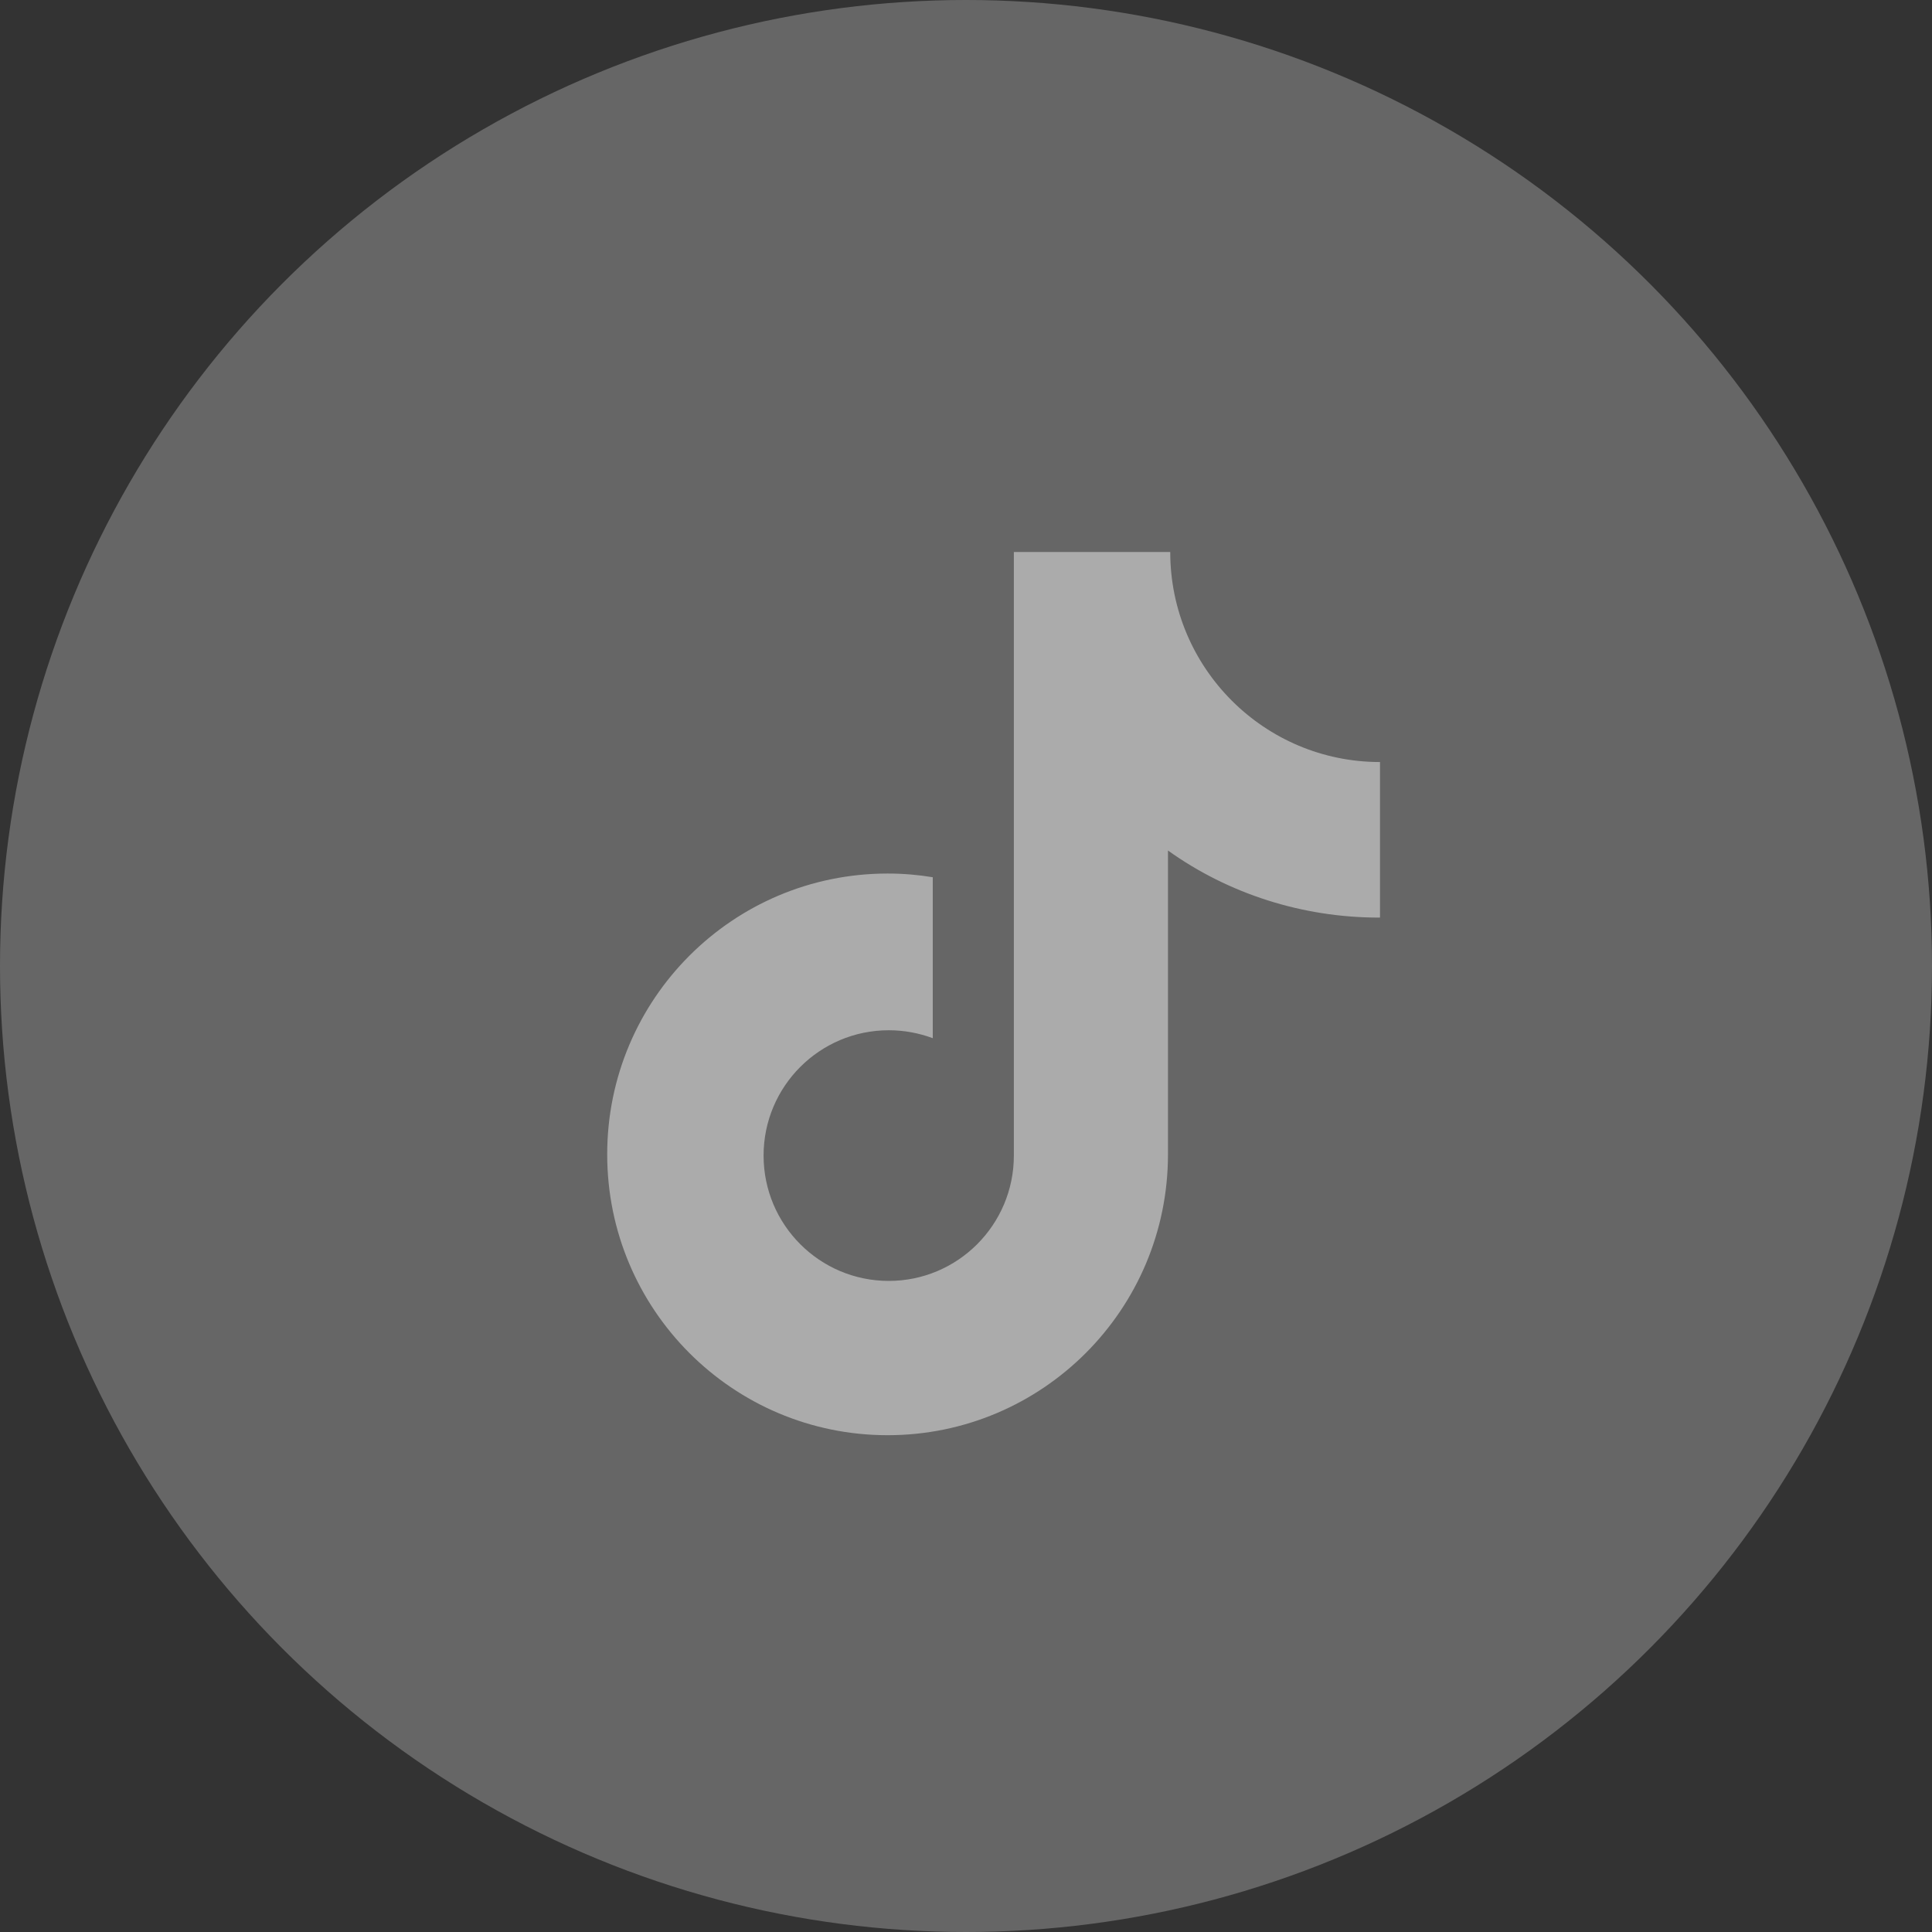
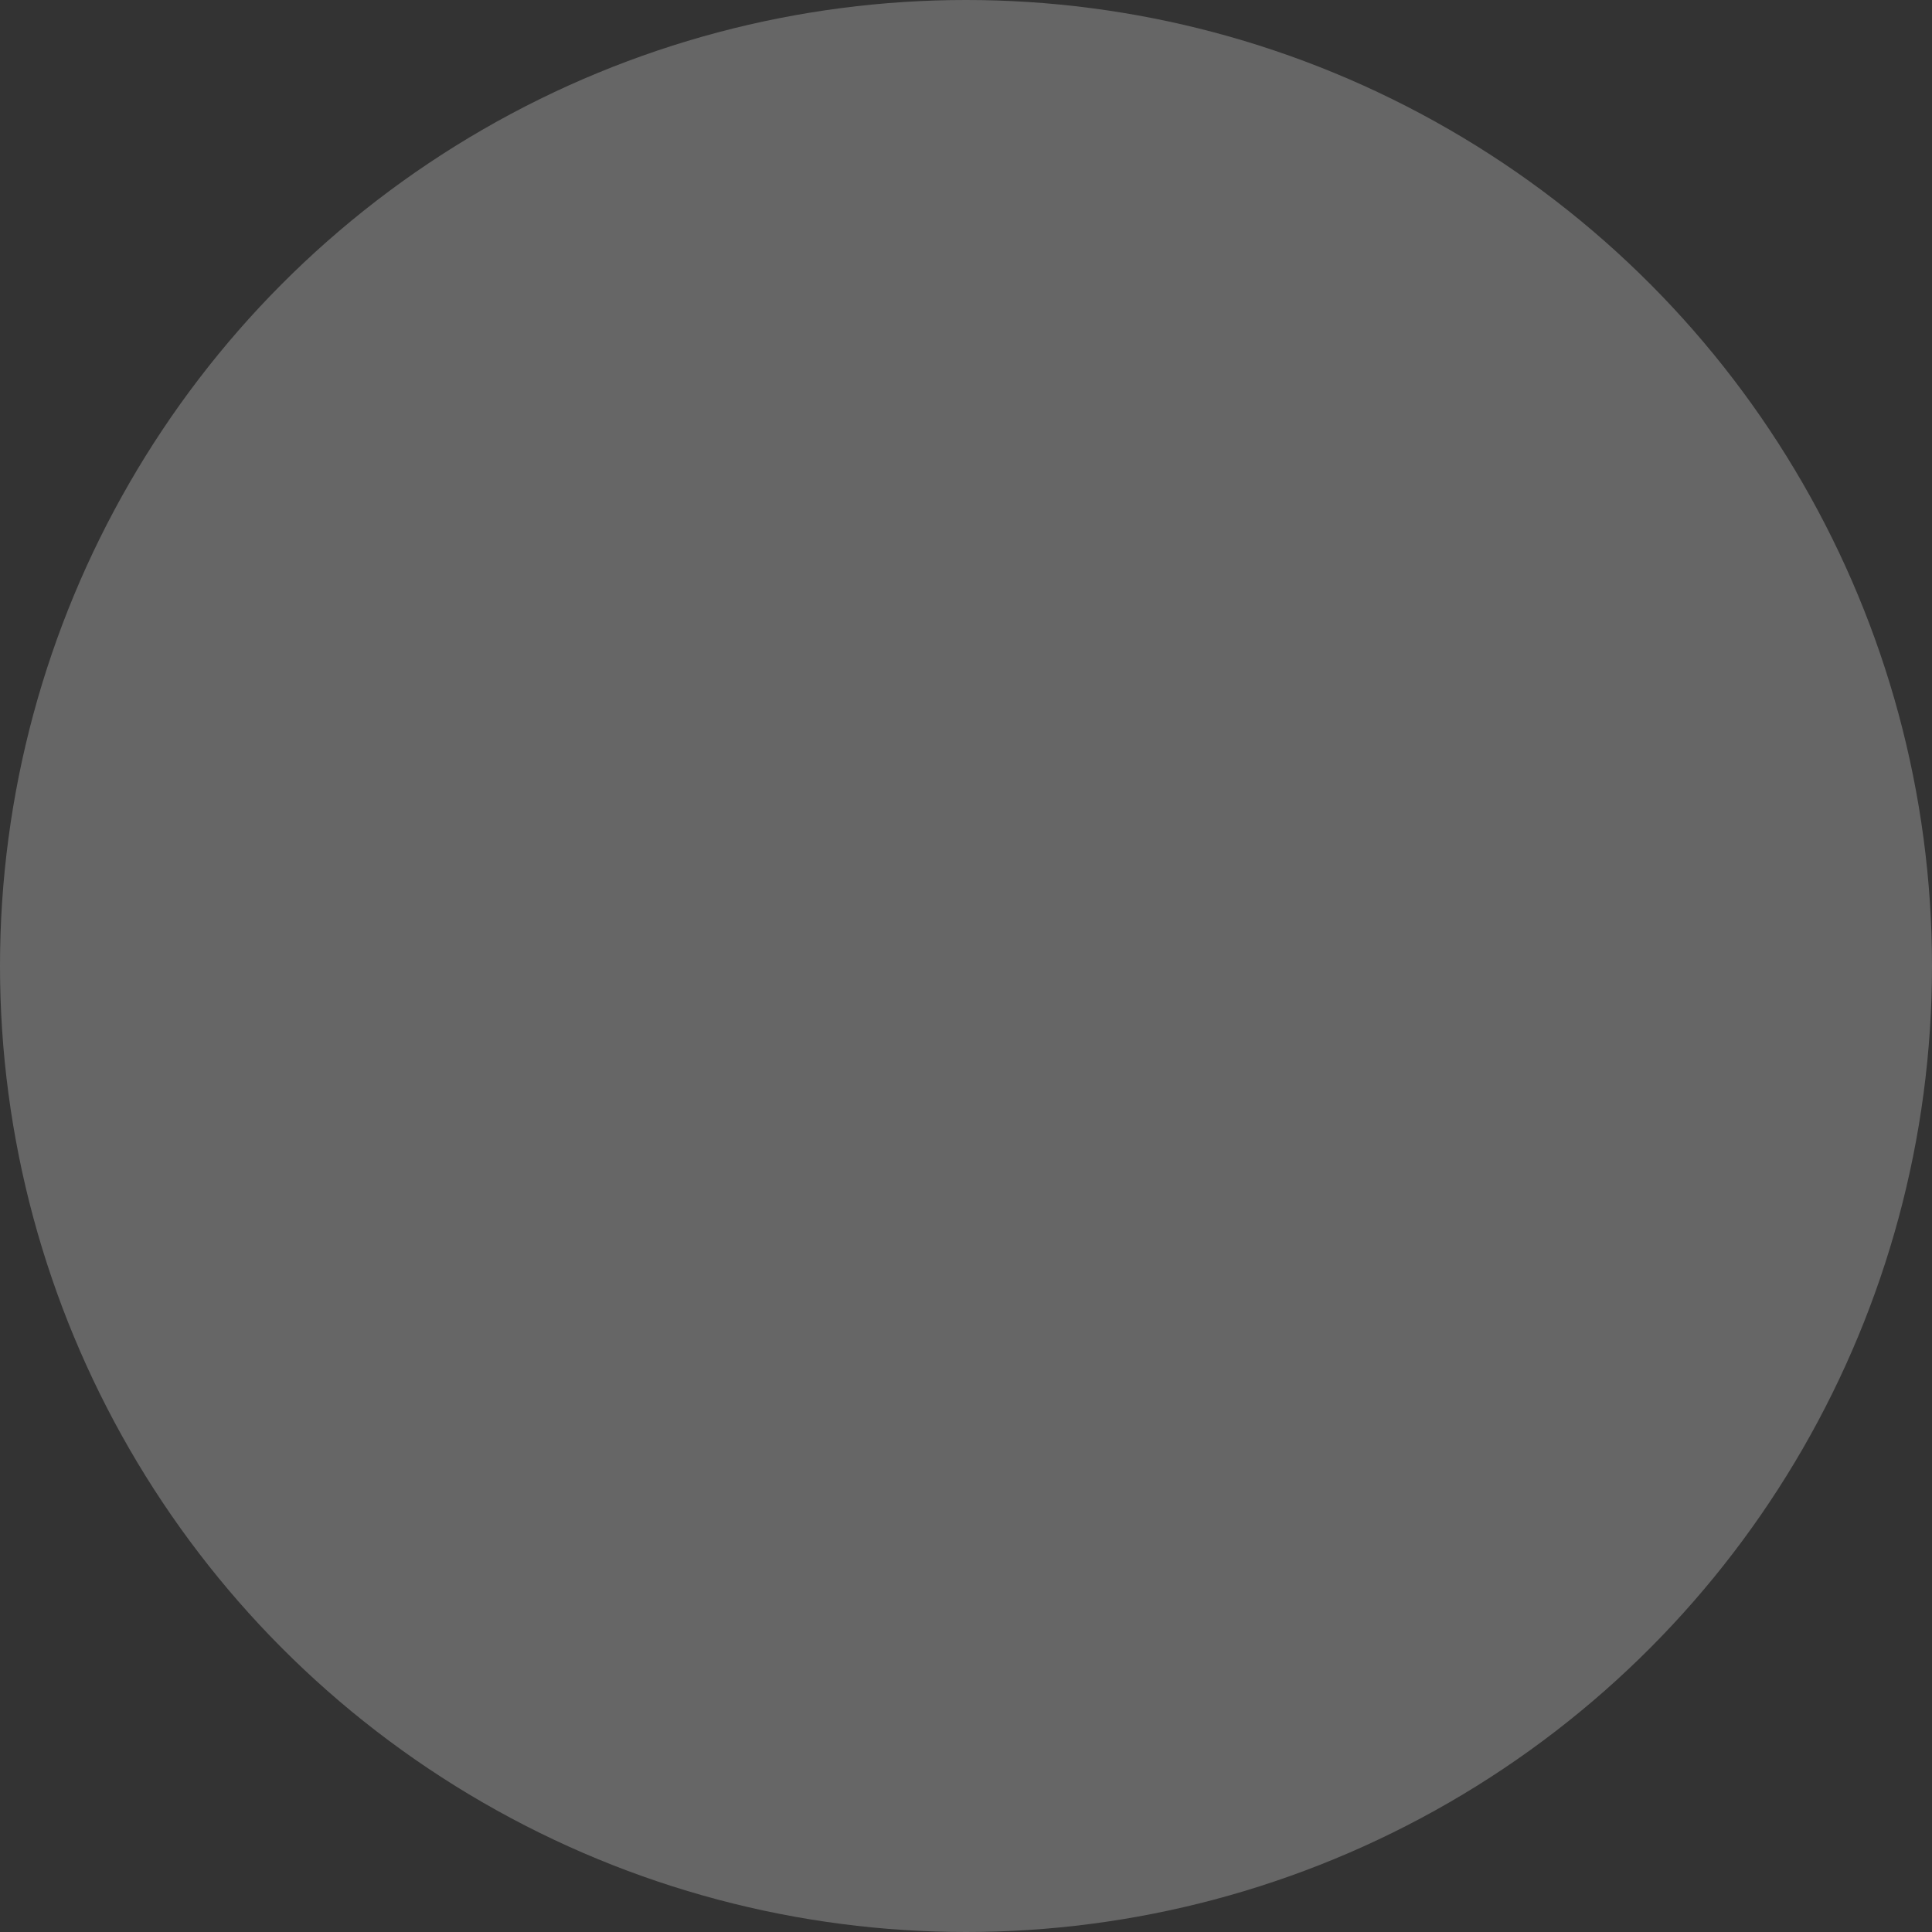
<svg xmlns="http://www.w3.org/2000/svg" width="35px" height="35px" viewBox="0 0 35 35" version="1.1">
  <rect x="0" y="0" width="35" height="35" fill="#333333" stroke="none" />
  <title>编组 12备份 12</title>
  <g id="首页" stroke="none" stroke-width="1" fill="none" fill-rule="evenodd">
    <g id="切图" transform="translate(-361, -217)" fill="#FFFFFF">
      <g id="编组-12备份-12" transform="translate(361, 217)">
        <circle id="椭圆形备份" opacity="0.25" cx="17.5" cy="17.5" r="17.5" />
        <g id="编组" transform="translate(11, 10)" opacity="0.45">
-           <path d="M13.98,6.623 C12.602,6.623 11.262,6.197 10.159,5.408 L10.159,10.912 C10.159,13.723 7.885,16 5.08,16 C2.274,16 0,13.723 0,10.912 C0,8.102 2.274,5.825 5.08,5.825 C5.36,5.825 5.632,5.848 5.898,5.892 L5.898,8.808 C5.644,8.713 5.373,8.664 5.101,8.664 C3.849,8.664 2.833,9.68 2.833,10.934 C2.833,12.188 3.849,13.205 5.101,13.205 C6.351,13.205 7.367,12.188 7.367,10.934 L7.367,0 L10.2,0 C10.2,2.102 11.902,3.805 14,3.805 L14,6.622 L13.98,6.623" id="路径" />
-         </g>
+           </g>
      </g>
    </g>
  </g>
</svg>